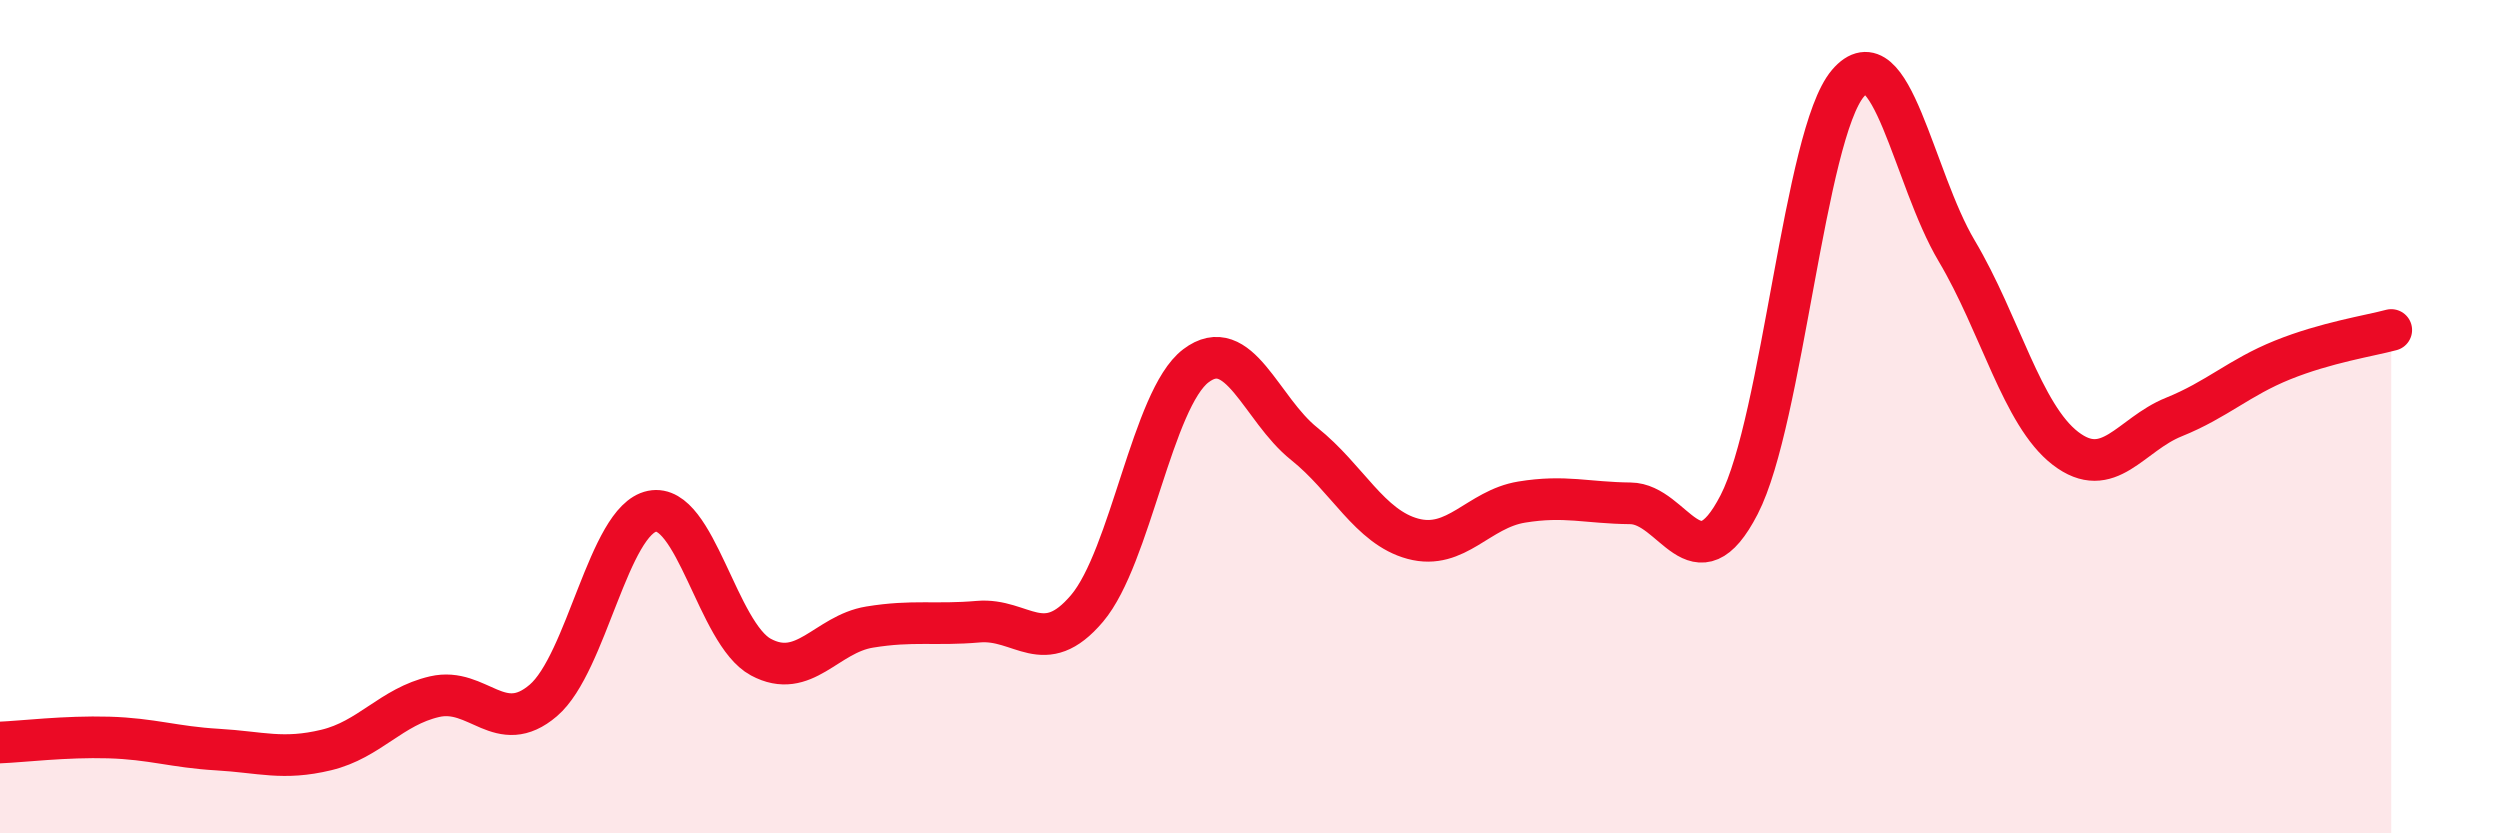
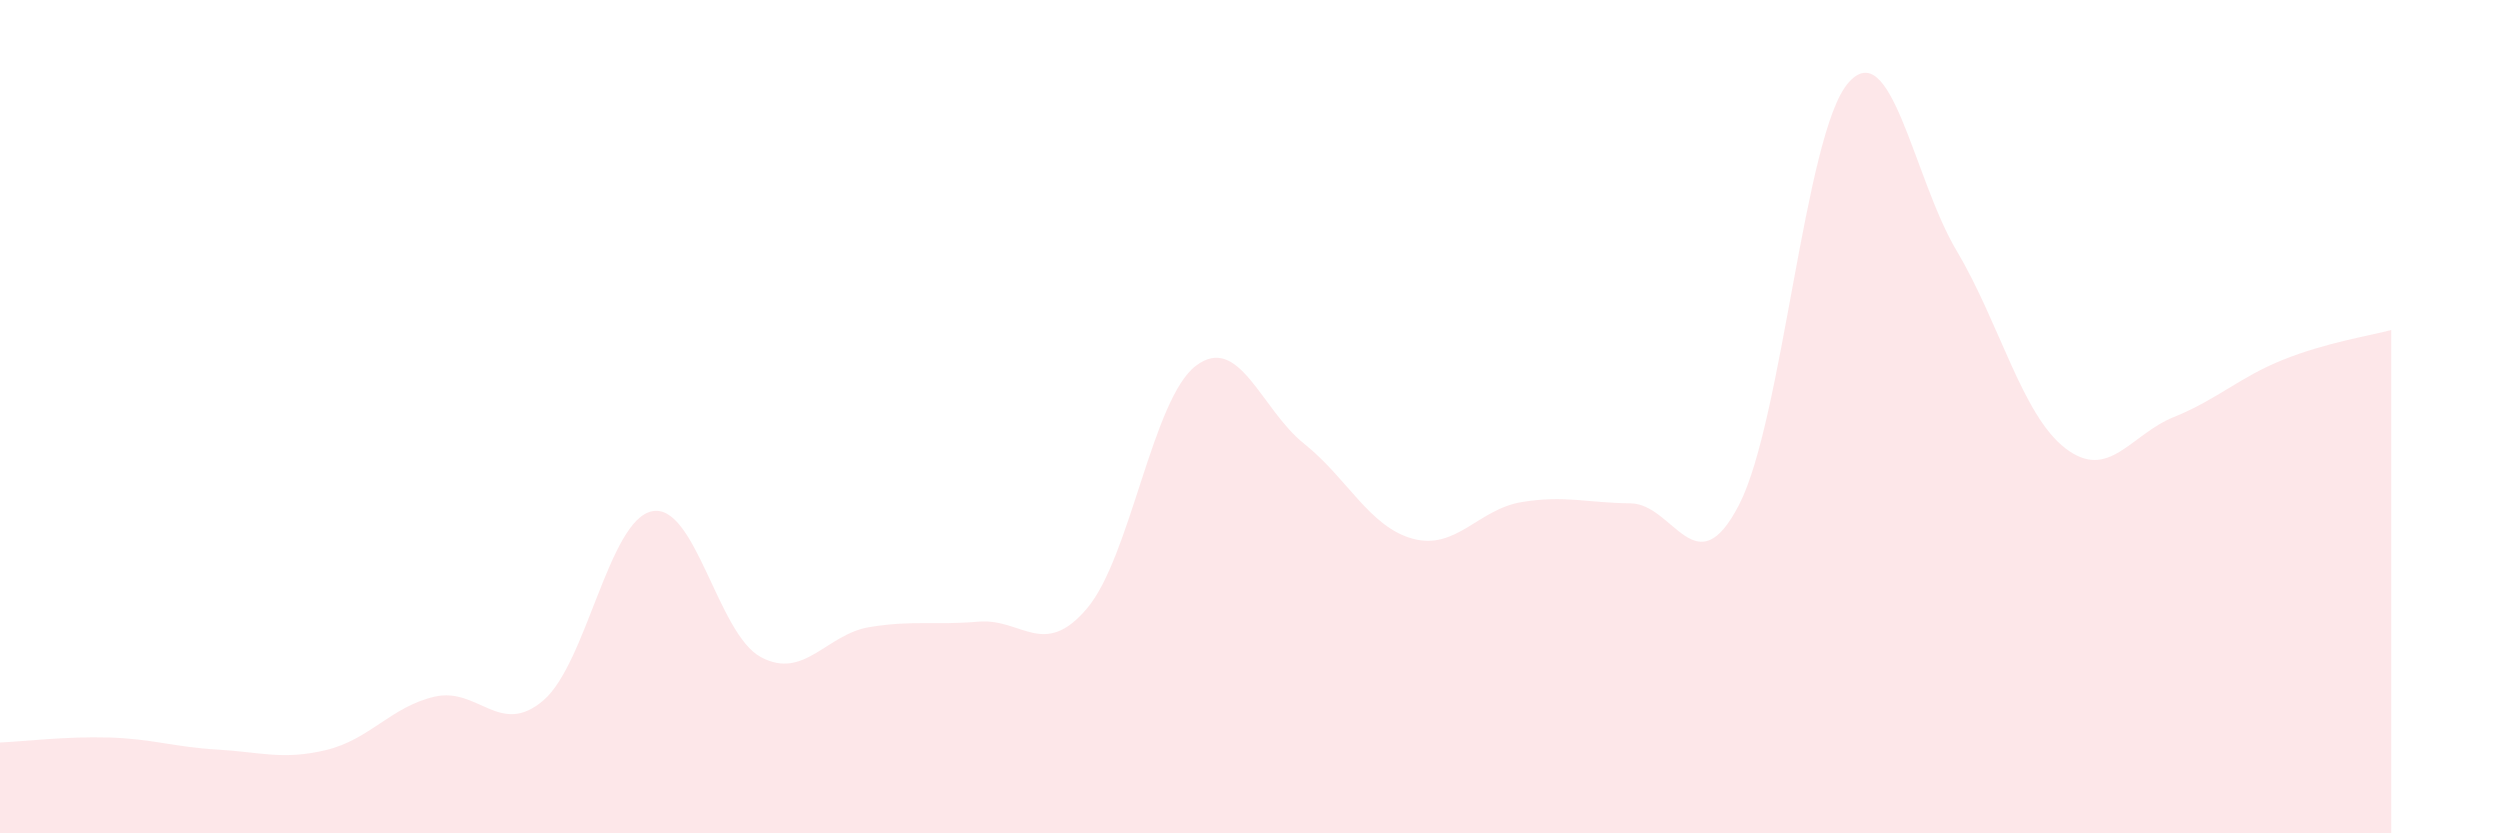
<svg xmlns="http://www.w3.org/2000/svg" width="60" height="20" viewBox="0 0 60 20">
  <path d="M 0,17.82 C 0.52,17.8 1.57,17.67 2.61,17.7 C 3.65,17.73 4.18,17.93 5.22,17.99 C 6.26,18.05 6.79,18.25 7.83,18 C 8.87,17.75 9.39,16.96 10.43,16.72 C 11.47,16.48 12,17.7 13.04,16.81 C 14.08,15.92 14.61,12.48 15.65,12.27 C 16.69,12.06 17.22,15.21 18.26,15.77 C 19.3,16.33 19.83,15.22 20.87,15.05 C 21.91,14.88 22.44,15.01 23.48,14.92 C 24.52,14.83 25.05,15.83 26.09,14.6 C 27.13,13.37 27.66,9.57 28.7,8.78 C 29.74,7.99 30.26,9.82 31.3,10.65 C 32.34,11.48 32.87,12.65 33.91,12.93 C 34.95,13.21 35.48,12.22 36.52,12.05 C 37.56,11.88 38.09,12.07 39.13,12.08 C 40.17,12.09 40.7,14.13 41.74,12.11 C 42.78,10.09 43.31,3.22 44.35,2 C 45.39,0.78 45.92,4.27 46.96,6.02 C 48,7.77 48.53,9.96 49.57,10.76 C 50.61,11.56 51.13,10.43 52.17,10.01 C 53.21,9.59 53.74,9.06 54.78,8.64 C 55.82,8.22 56.87,8.06 57.39,7.92L57.39 20L0 20Z" fill="#EB0A25" opacity="0.1" stroke-linecap="round" stroke-linejoin="round" />
-   <path d="M 0,17.82 C 0.52,17.8 1.57,17.67 2.61,17.7 C 3.65,17.73 4.18,17.93 5.22,17.99 C 6.26,18.05 6.79,18.25 7.83,18 C 8.87,17.75 9.39,16.96 10.43,16.72 C 11.47,16.48 12,17.7 13.04,16.81 C 14.08,15.92 14.61,12.48 15.65,12.27 C 16.69,12.06 17.22,15.21 18.26,15.77 C 19.3,16.33 19.83,15.22 20.87,15.05 C 21.91,14.88 22.44,15.01 23.48,14.92 C 24.52,14.83 25.05,15.83 26.09,14.6 C 27.13,13.37 27.66,9.57 28.7,8.78 C 29.74,7.99 30.26,9.82 31.3,10.65 C 32.34,11.48 32.87,12.65 33.91,12.93 C 34.95,13.21 35.48,12.22 36.52,12.05 C 37.56,11.88 38.09,12.07 39.13,12.08 C 40.17,12.09 40.7,14.13 41.74,12.11 C 42.78,10.09 43.31,3.22 44.35,2 C 45.39,0.78 45.92,4.27 46.96,6.02 C 48,7.77 48.53,9.96 49.57,10.76 C 50.61,11.56 51.13,10.43 52.17,10.01 C 53.21,9.59 53.74,9.06 54.78,8.64 C 55.82,8.22 56.87,8.06 57.39,7.92" stroke="#EB0A25" stroke-width="1" fill="none" stroke-linecap="round" stroke-linejoin="round" />
</svg>